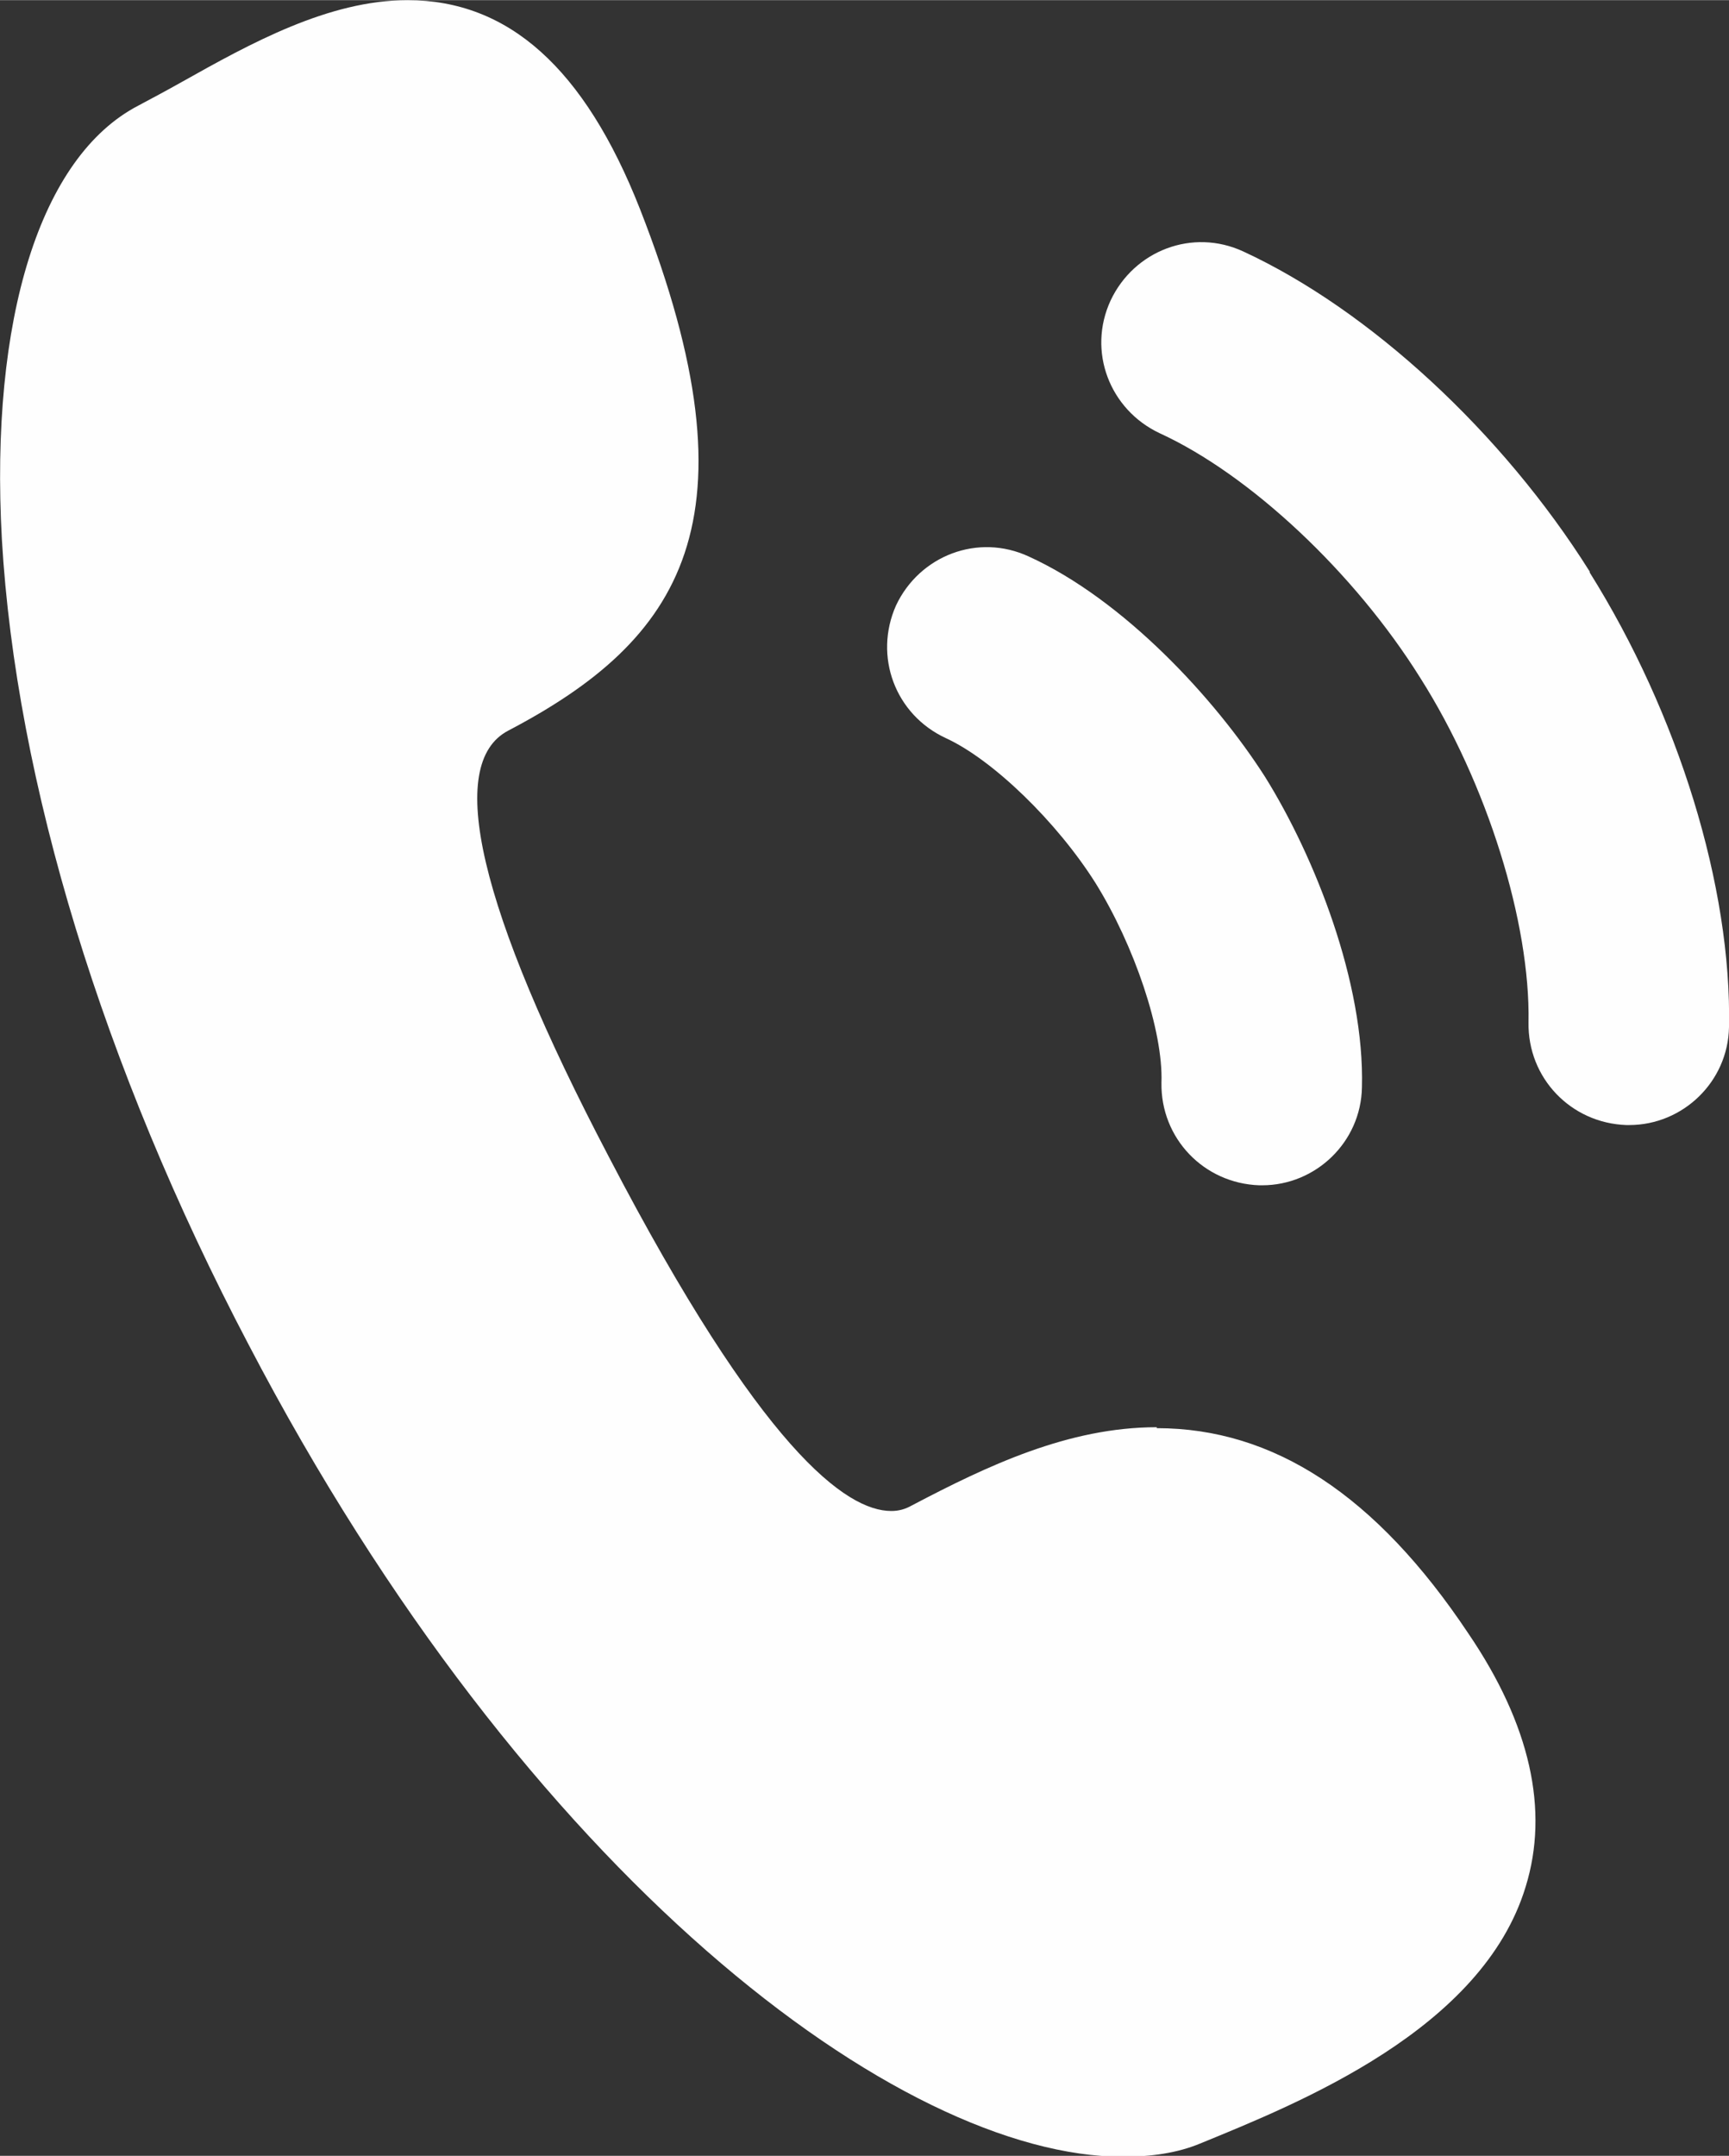
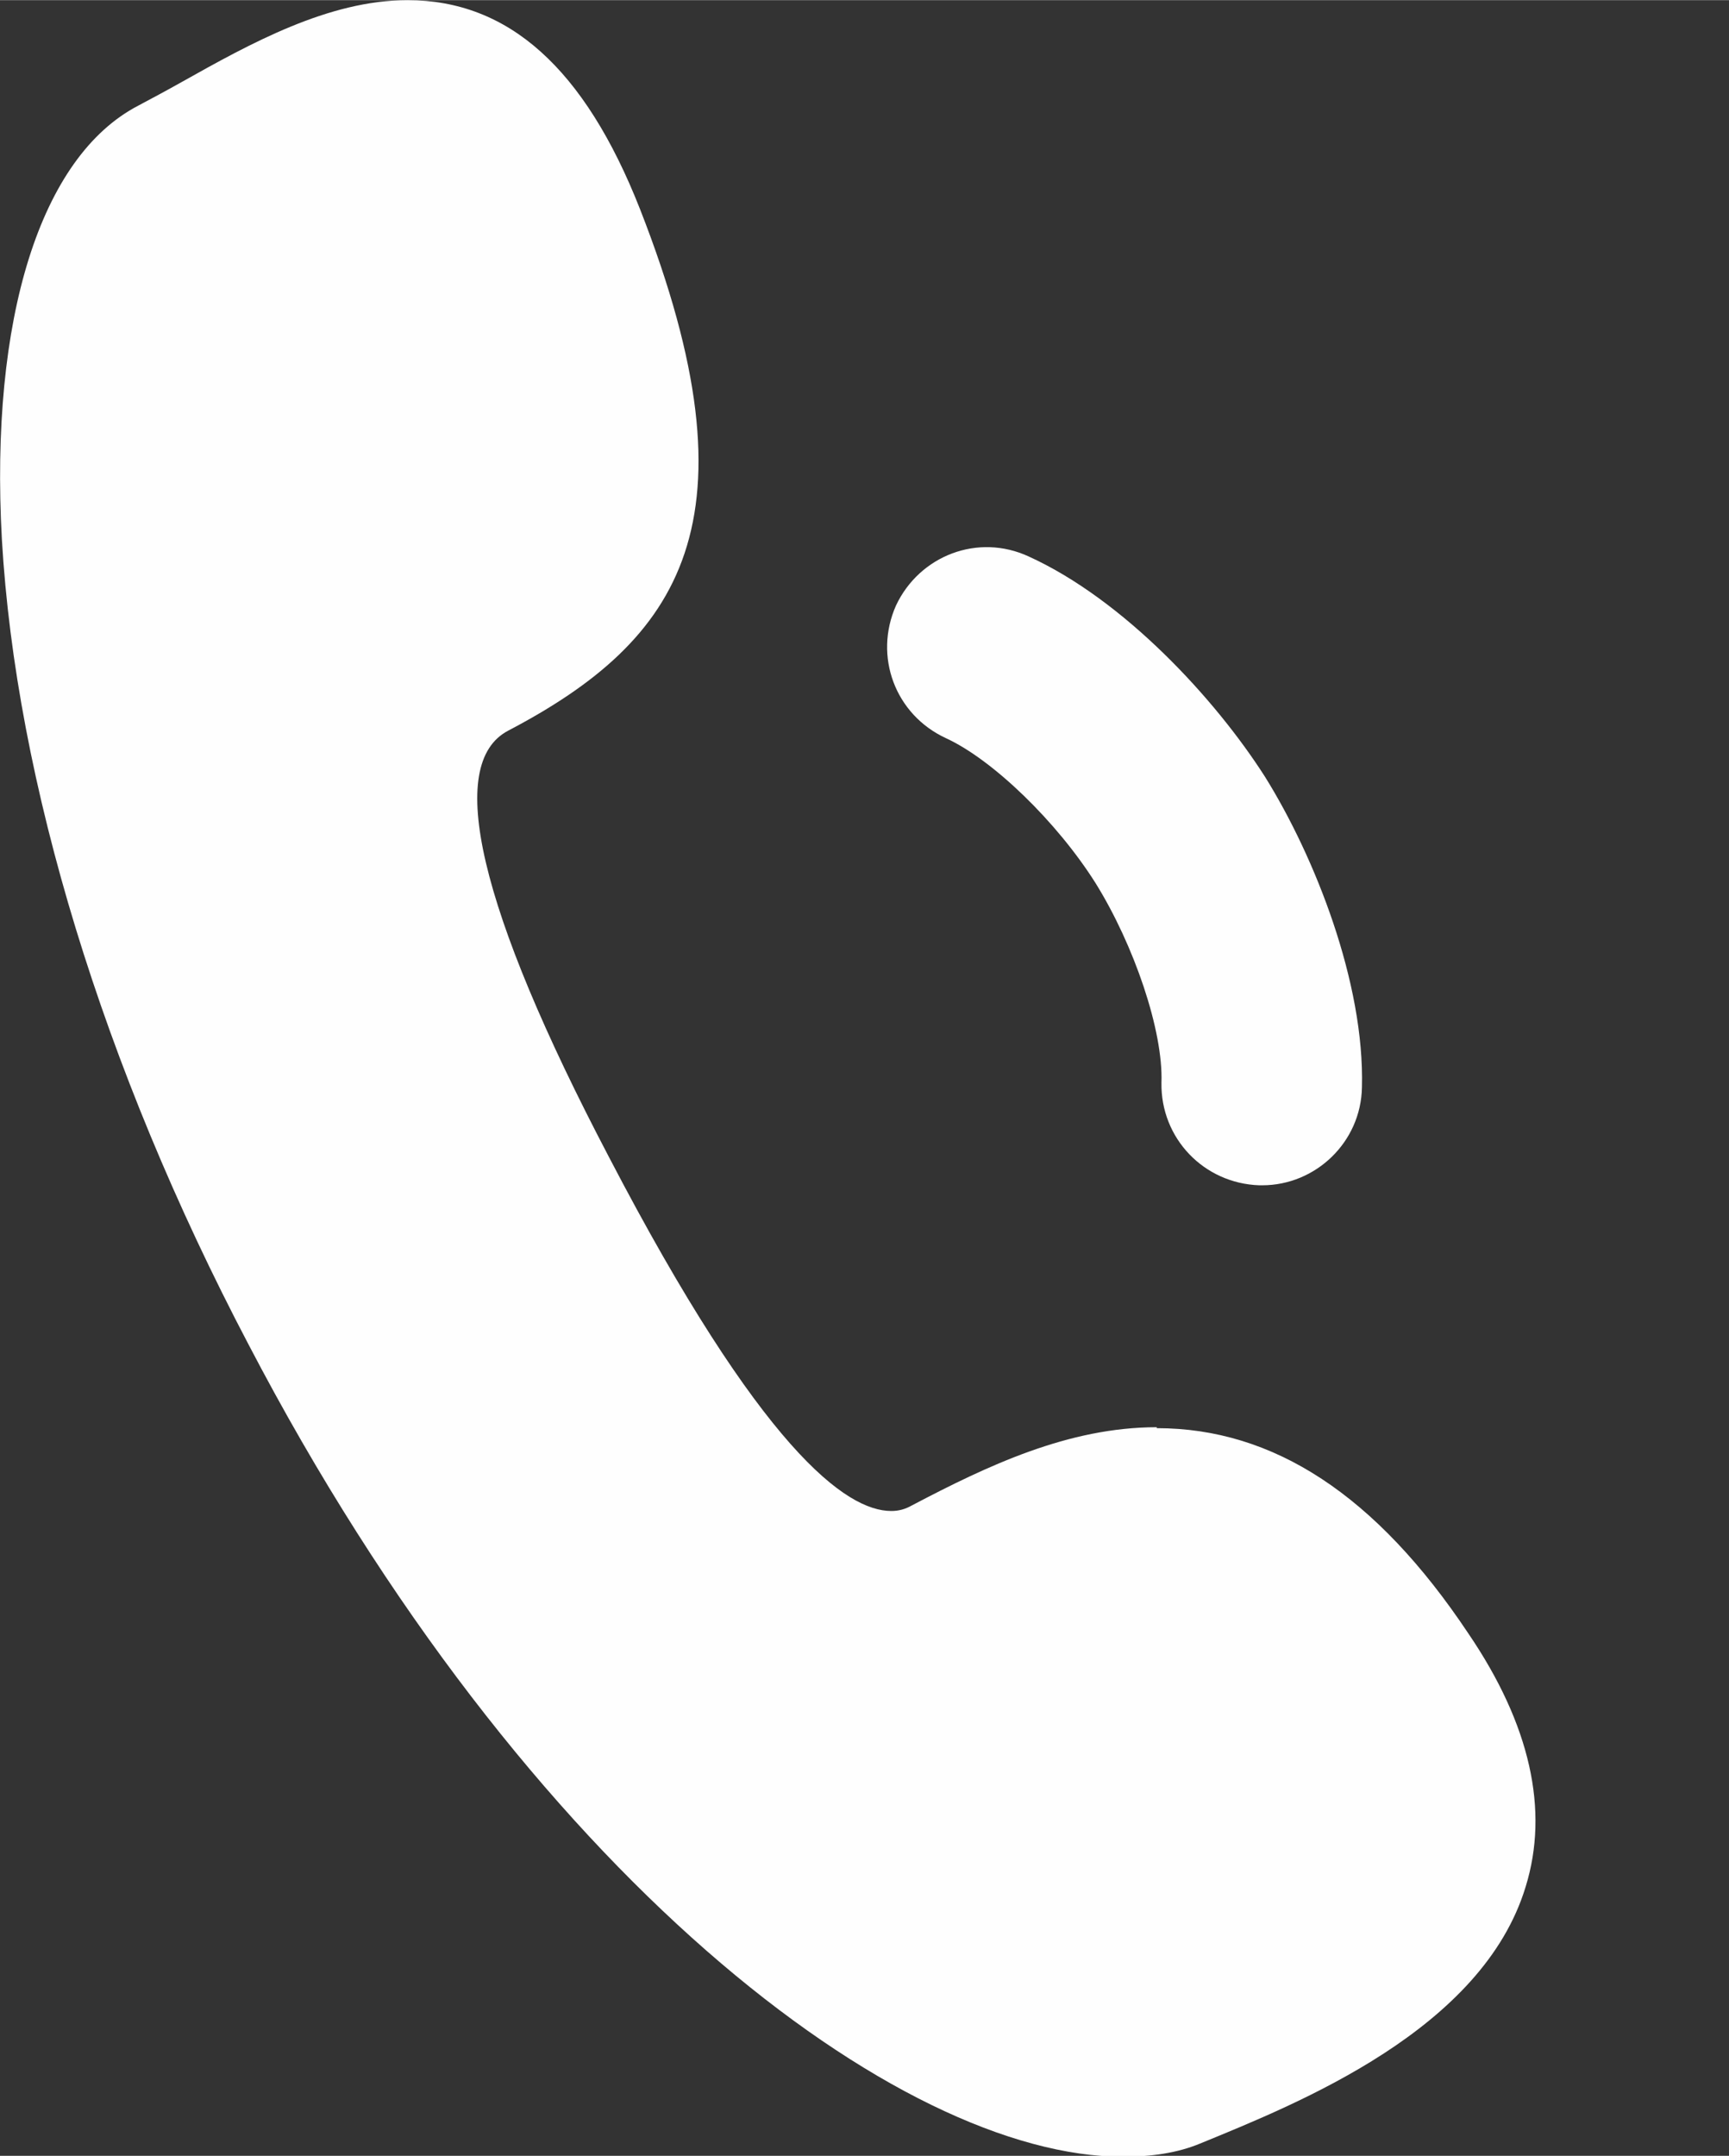
<svg xmlns="http://www.w3.org/2000/svg" xml:space="preserve" width="11.411mm" height="14.227mm" style="shape-rendering:geometricPrecision; text-rendering:geometricPrecision; image-rendering:optimizeQuality; fill-rule:evenodd; clip-rule:evenodd" viewBox="0 0 18.37 22.9">
  <rect x="0" y="0" width="18.37" height="22.9" fill="#333333" stroke="none" />
  <defs>
    <style type="text/css">  .fil0 {fill:#FEFEFE;fill-rule:nonzero}  </style>
  </defs>
  <g id="Слой_x0020_1">
    <g id="_2244444689248">
      <g>
-         <path class="fil0" d="M12.29 15.16c-0.94,0 -1.8,0.41 -2.6,0.83 -0.07,0.04 -0.14,0.06 -0.22,0.06 -0.48,0 -1.38,-0.65 -3,-3.76 -1.39,-2.65 -1.74,-4.18 -1.07,-4.53 1.83,-0.96 2.7,-2.22 1.4,-5.54 -0.59,-1.5 -1.4,-2.22 -2.47,-2.22 -0.84,0 -1.67,0.46 -2.4,0.87 -0.16,0.09 -0.31,0.17 -0.46,0.25 -1.04,0.54 -1.58,2.26 -1.45,4.61 0.15,2.57 1.07,5.6 2.62,8.55 2.96,5.67 6.92,8.63 9.29,8.63l0 0c0.3,0 0.58,-0.04 0.82,-0.14 1.05,-0.43 3,-1.21 3.46,-2.73 0.25,-0.81 0.05,-1.72 -0.61,-2.69 -0.98,-1.47 -2.07,-2.18 -3.31,-2.18l0 0zm0 0z" />
+         <path class="fil0" d="M12.29 15.16c-0.94,0 -1.8,0.41 -2.6,0.83 -0.07,0.04 -0.14,0.06 -0.22,0.06 -0.48,0 -1.38,-0.65 -3,-3.76 -1.39,-2.65 -1.74,-4.18 -1.07,-4.53 1.83,-0.96 2.7,-2.22 1.4,-5.54 -0.59,-1.5 -1.4,-2.22 -2.47,-2.22 -0.84,0 -1.67,0.46 -2.4,0.87 -0.16,0.09 -0.31,0.17 -0.46,0.25 -1.04,0.54 -1.58,2.26 -1.45,4.61 0.15,2.57 1.07,5.6 2.62,8.55 2.96,5.67 6.92,8.63 9.29,8.63l0 0c0.3,0 0.58,-0.04 0.82,-0.14 1.05,-0.43 3,-1.21 3.46,-2.73 0.25,-0.81 0.05,-1.72 -0.61,-2.69 -0.98,-1.47 -2.07,-2.18 -3.31,-2.18l0 0m0 0z" />
      </g>
-       <path class="fil0" d="M16.89 6.07c-0.93,-1.48 -2.34,-2.78 -3.68,-3.4 -0.54,-0.25 -1.16,-0.01 -1.41,0.52 -0.25,0.54 -0.01,1.16 0.52,1.41 0.96,0.44 2.07,1.48 2.77,2.6 0.71,1.12 1.17,2.6 1.15,3.66 -0.01,0.59 0.45,1.07 1.04,1.09 0.01,0 0.01,0 0.03,0 0.57,0 1.05,-0.46 1.06,-1.04 0.03,-1.49 -0.54,-3.33 -1.48,-4.83l0 0zm0 0z" />
      <path class="fil0" d="M10.05 7.84c0.5,0.23 1.18,0.89 1.59,1.54 0.41,0.66 0.72,1.57 0.7,2.12 -0.01,0.59 0.45,1.07 1.04,1.09 0.01,0 0.02,0 0.03,0 0.57,0 1.05,-0.46 1.06,-1.04 0.03,-1.11 -0.5,-2.45 -1.03,-3.3 -0.53,-0.83 -1.5,-1.88 -2.51,-2.34 -0.54,-0.25 -1.16,-0.01 -1.41,0.52 -0.24,0.54 -0.01,1.16 0.53,1.41l0 0zm0 0z" />
    </g>
  </g>
</svg>